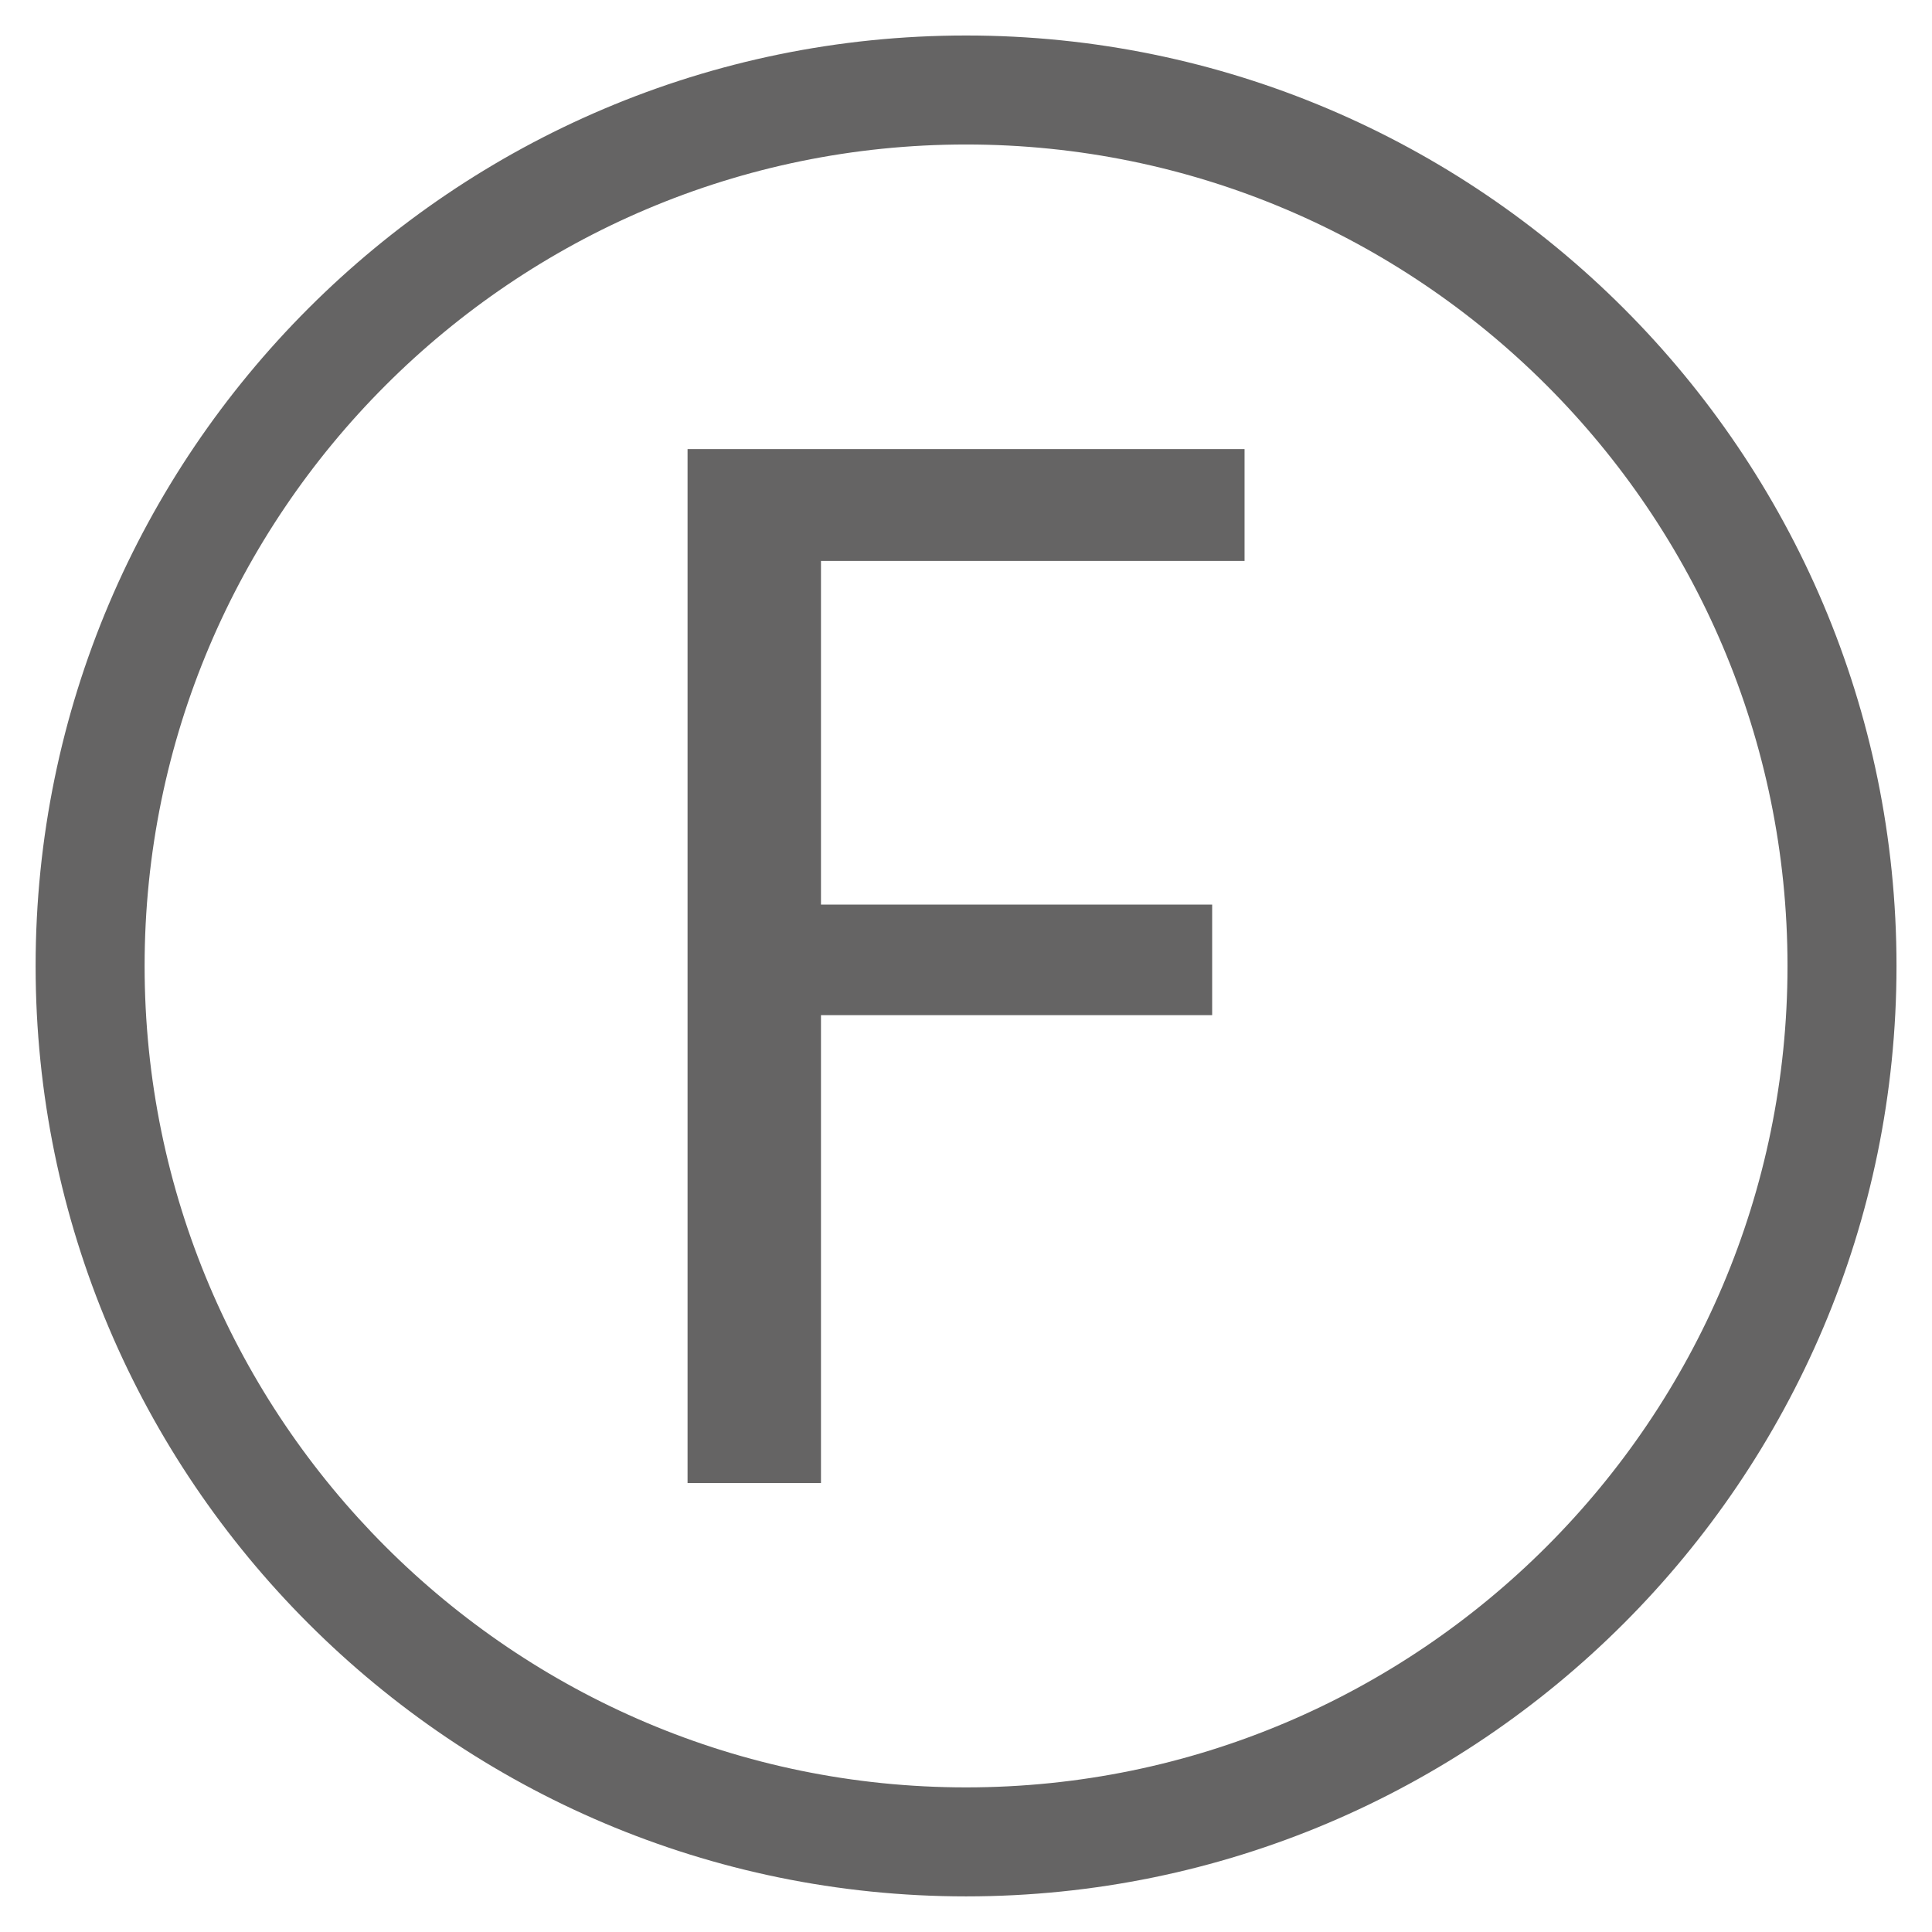
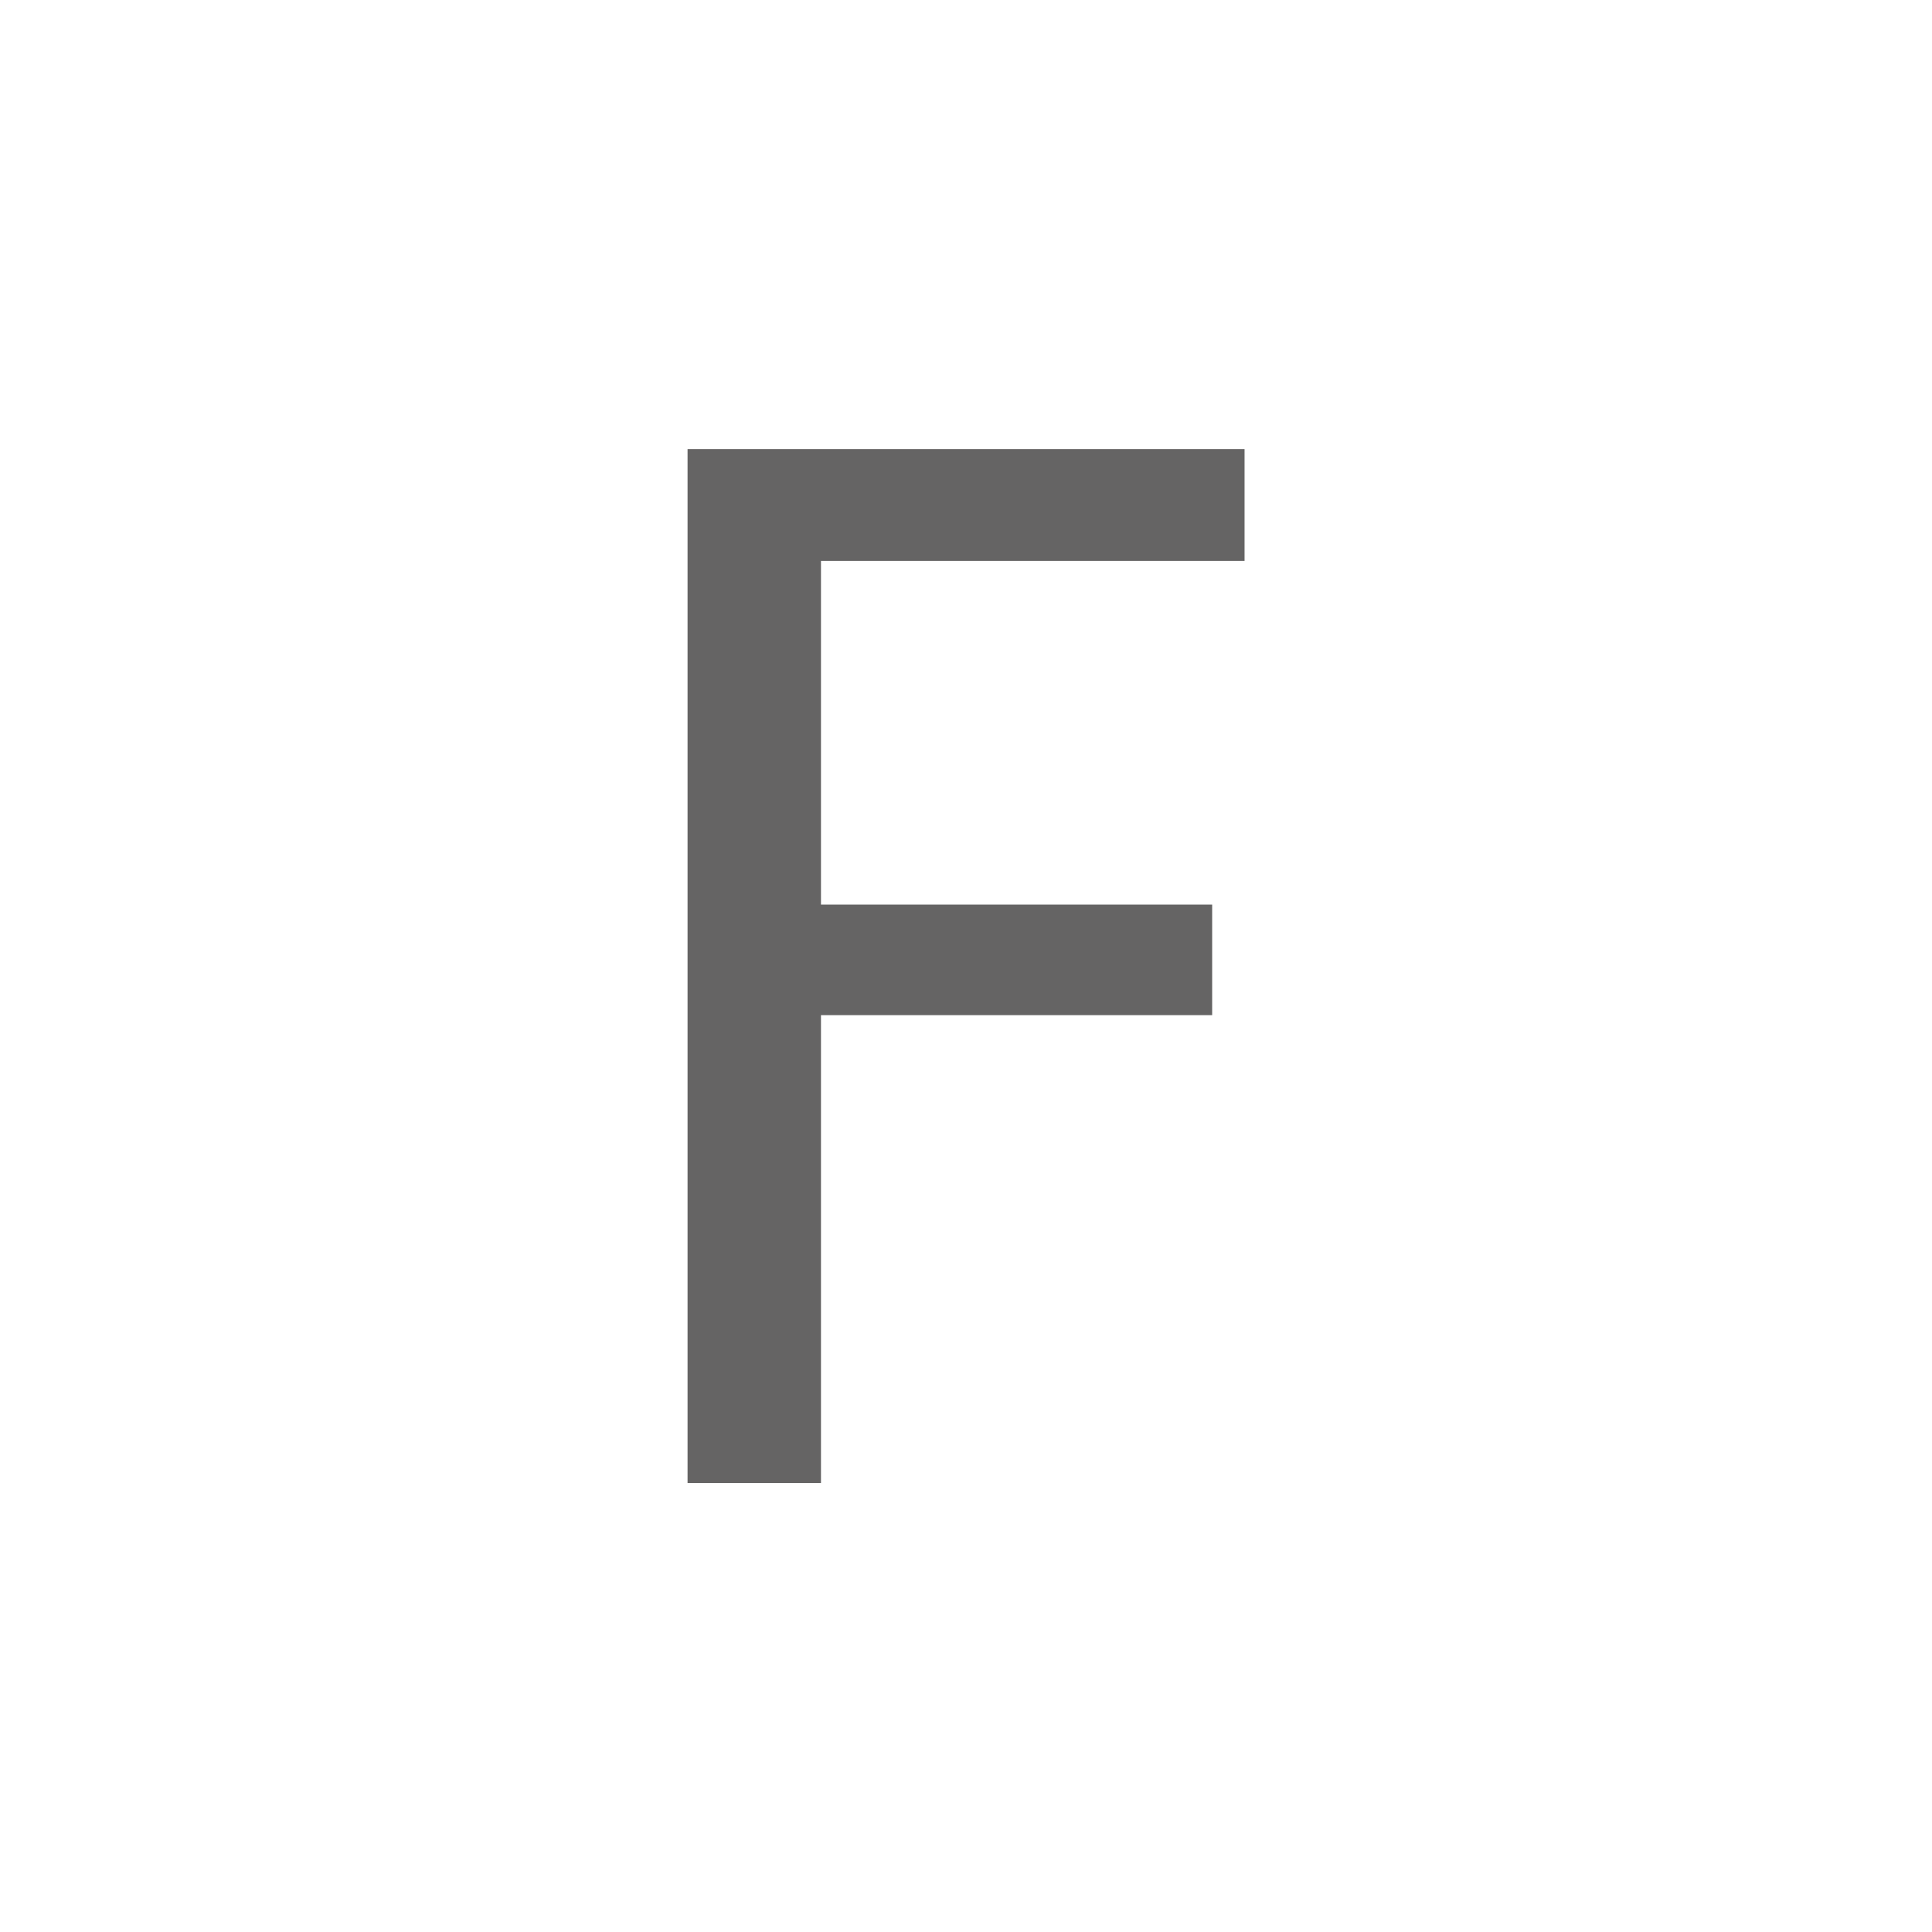
<svg xmlns="http://www.w3.org/2000/svg" version="1.1" id="Warstwa_1" x="0px" y="0px" width="16.219px" height="16.219px" viewBox="0 0 16.219 16.219" enable-background="new 0 0 16.219 16.219" xml:space="preserve">
-   <path fill="#656464" d="M8.11,15.92c-4.307,0-7.811-3.504-7.811-7.811S3.803,0.298,8.11,0.298s7.811,3.504,7.811,7.811  S12.417,15.92,8.11,15.92z M8.11,1.213c-3.802,0-6.896,3.094-6.896,6.896c0,3.803,3.093,6.896,6.896,6.896  c3.803,0,6.896-3.094,6.896-6.896C15.006,4.307,11.913,1.213,8.11,1.213z" />
  <g>
    <path fill="#656464" d="M5.772,3.77h4.676v0.939H6.892v2.885h3.284v0.928H6.892v3.928h-1.12V3.77z" />
  </g>
</svg>